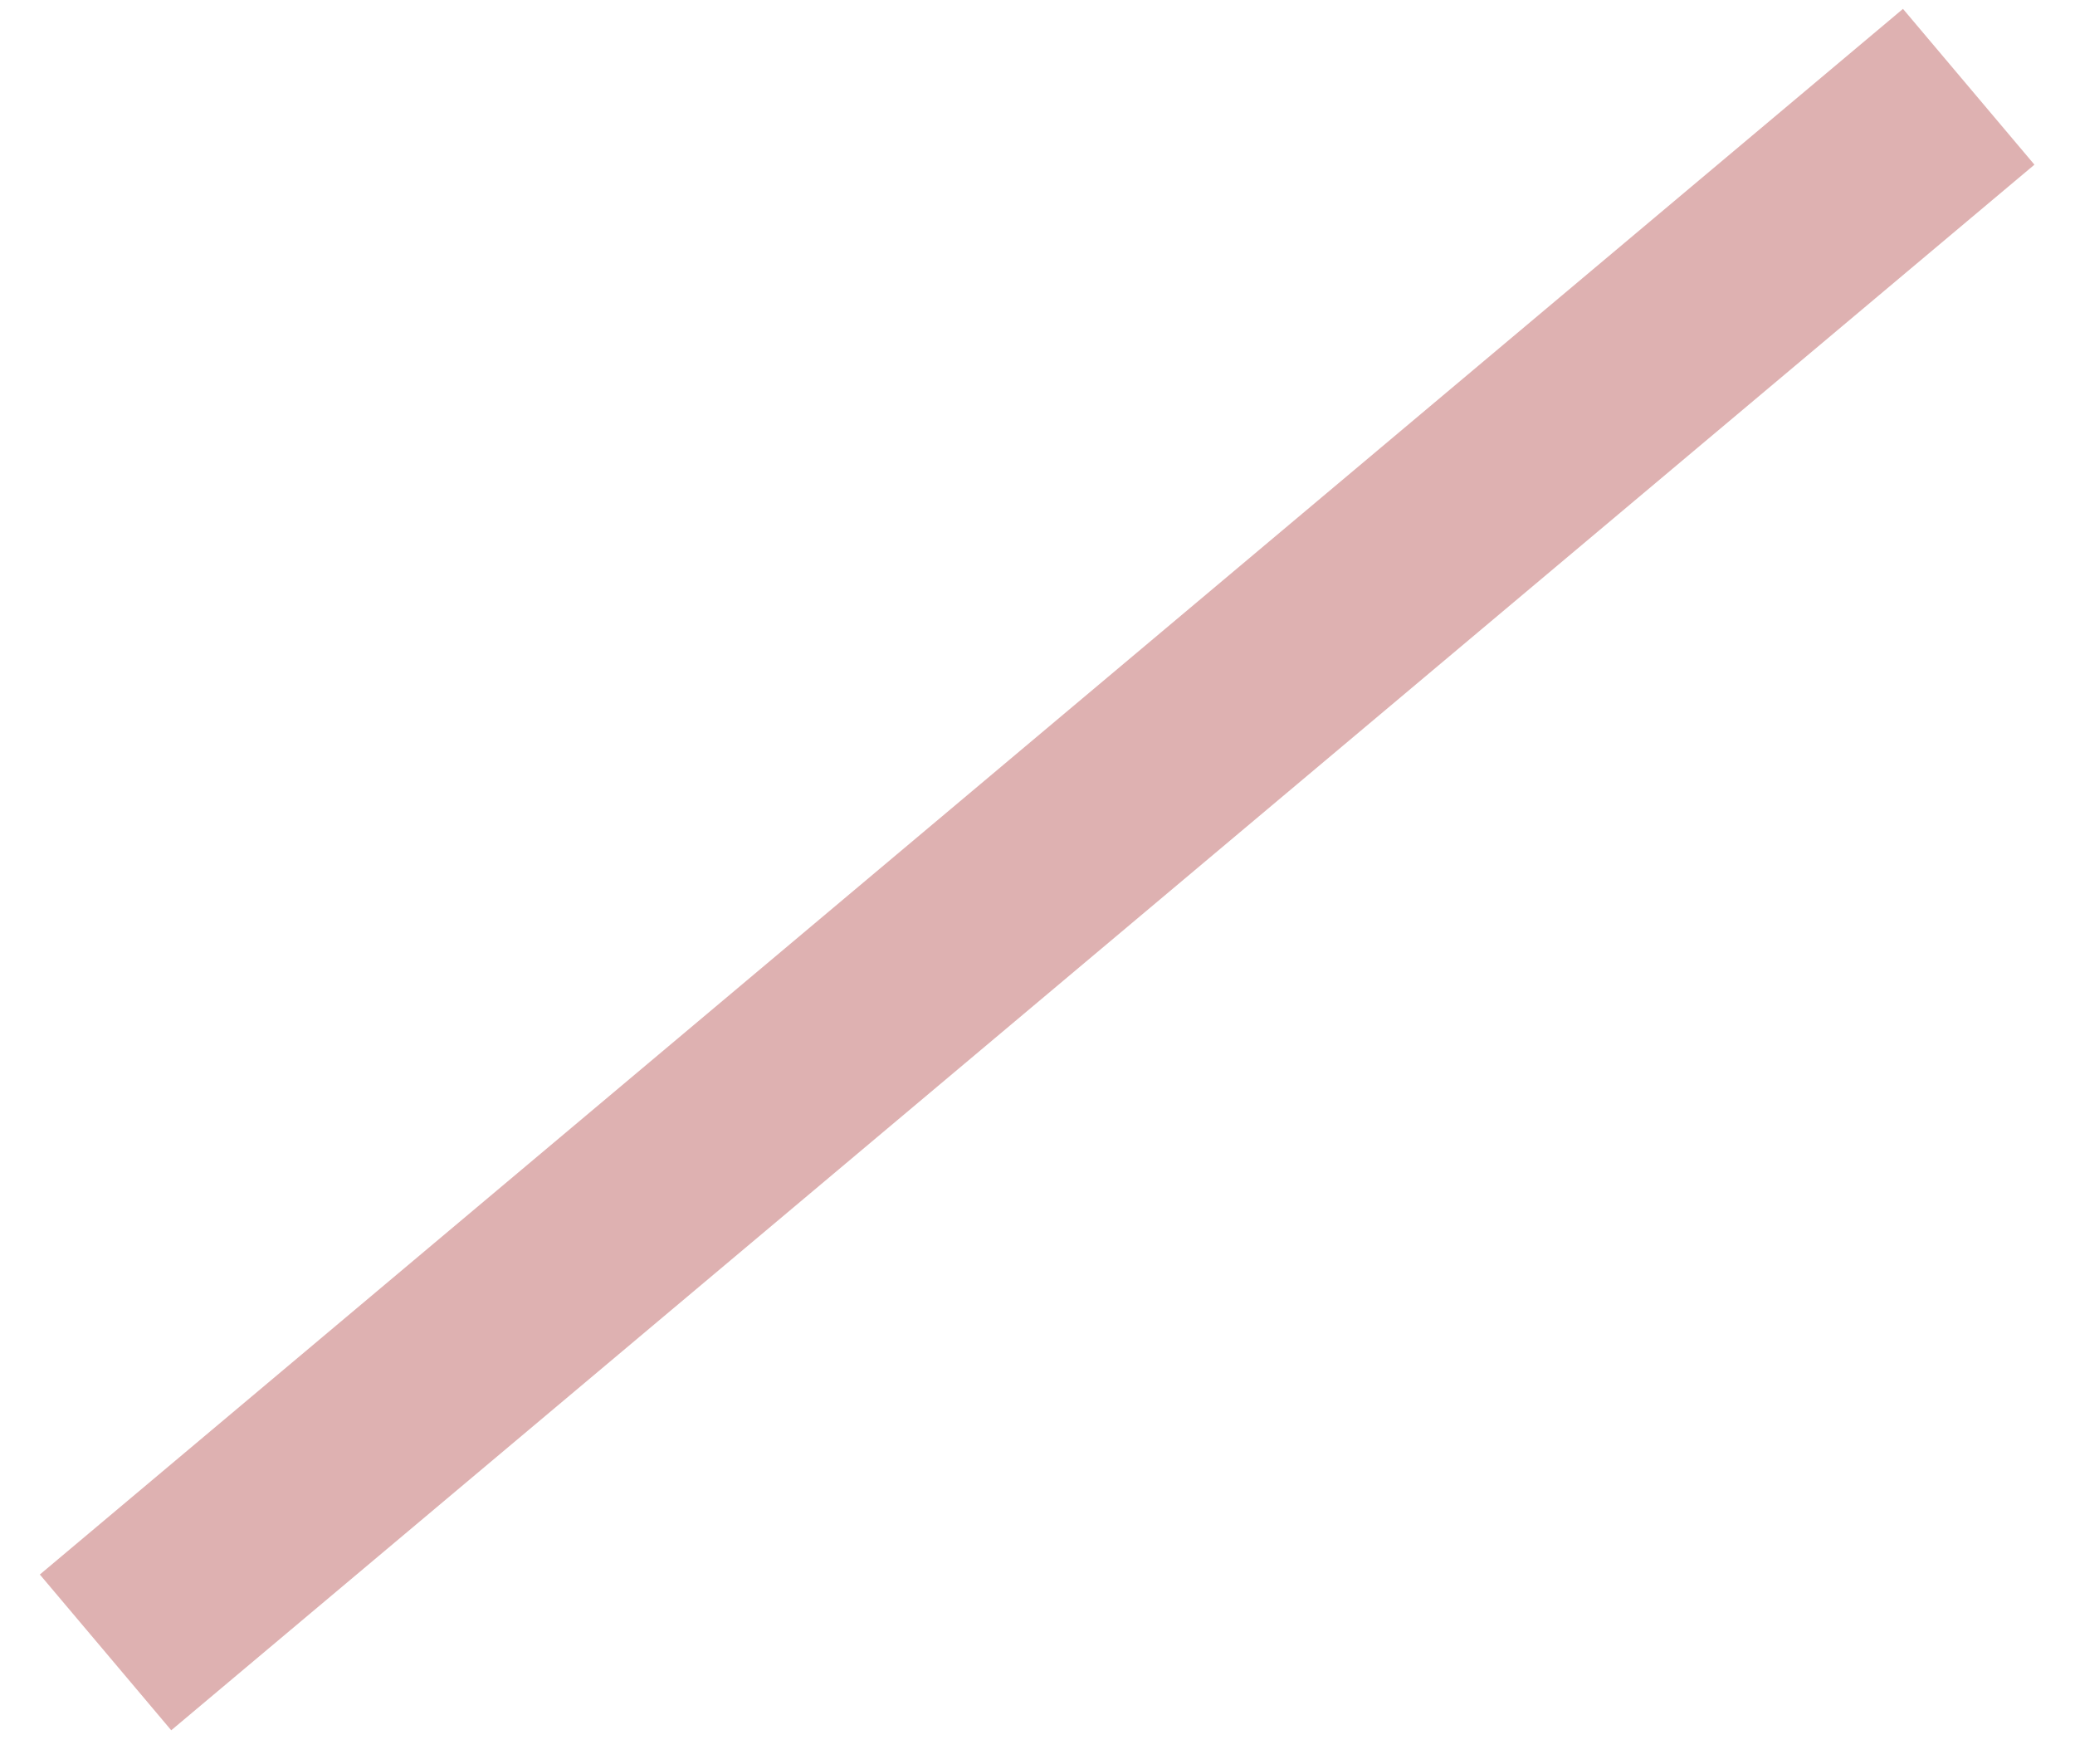
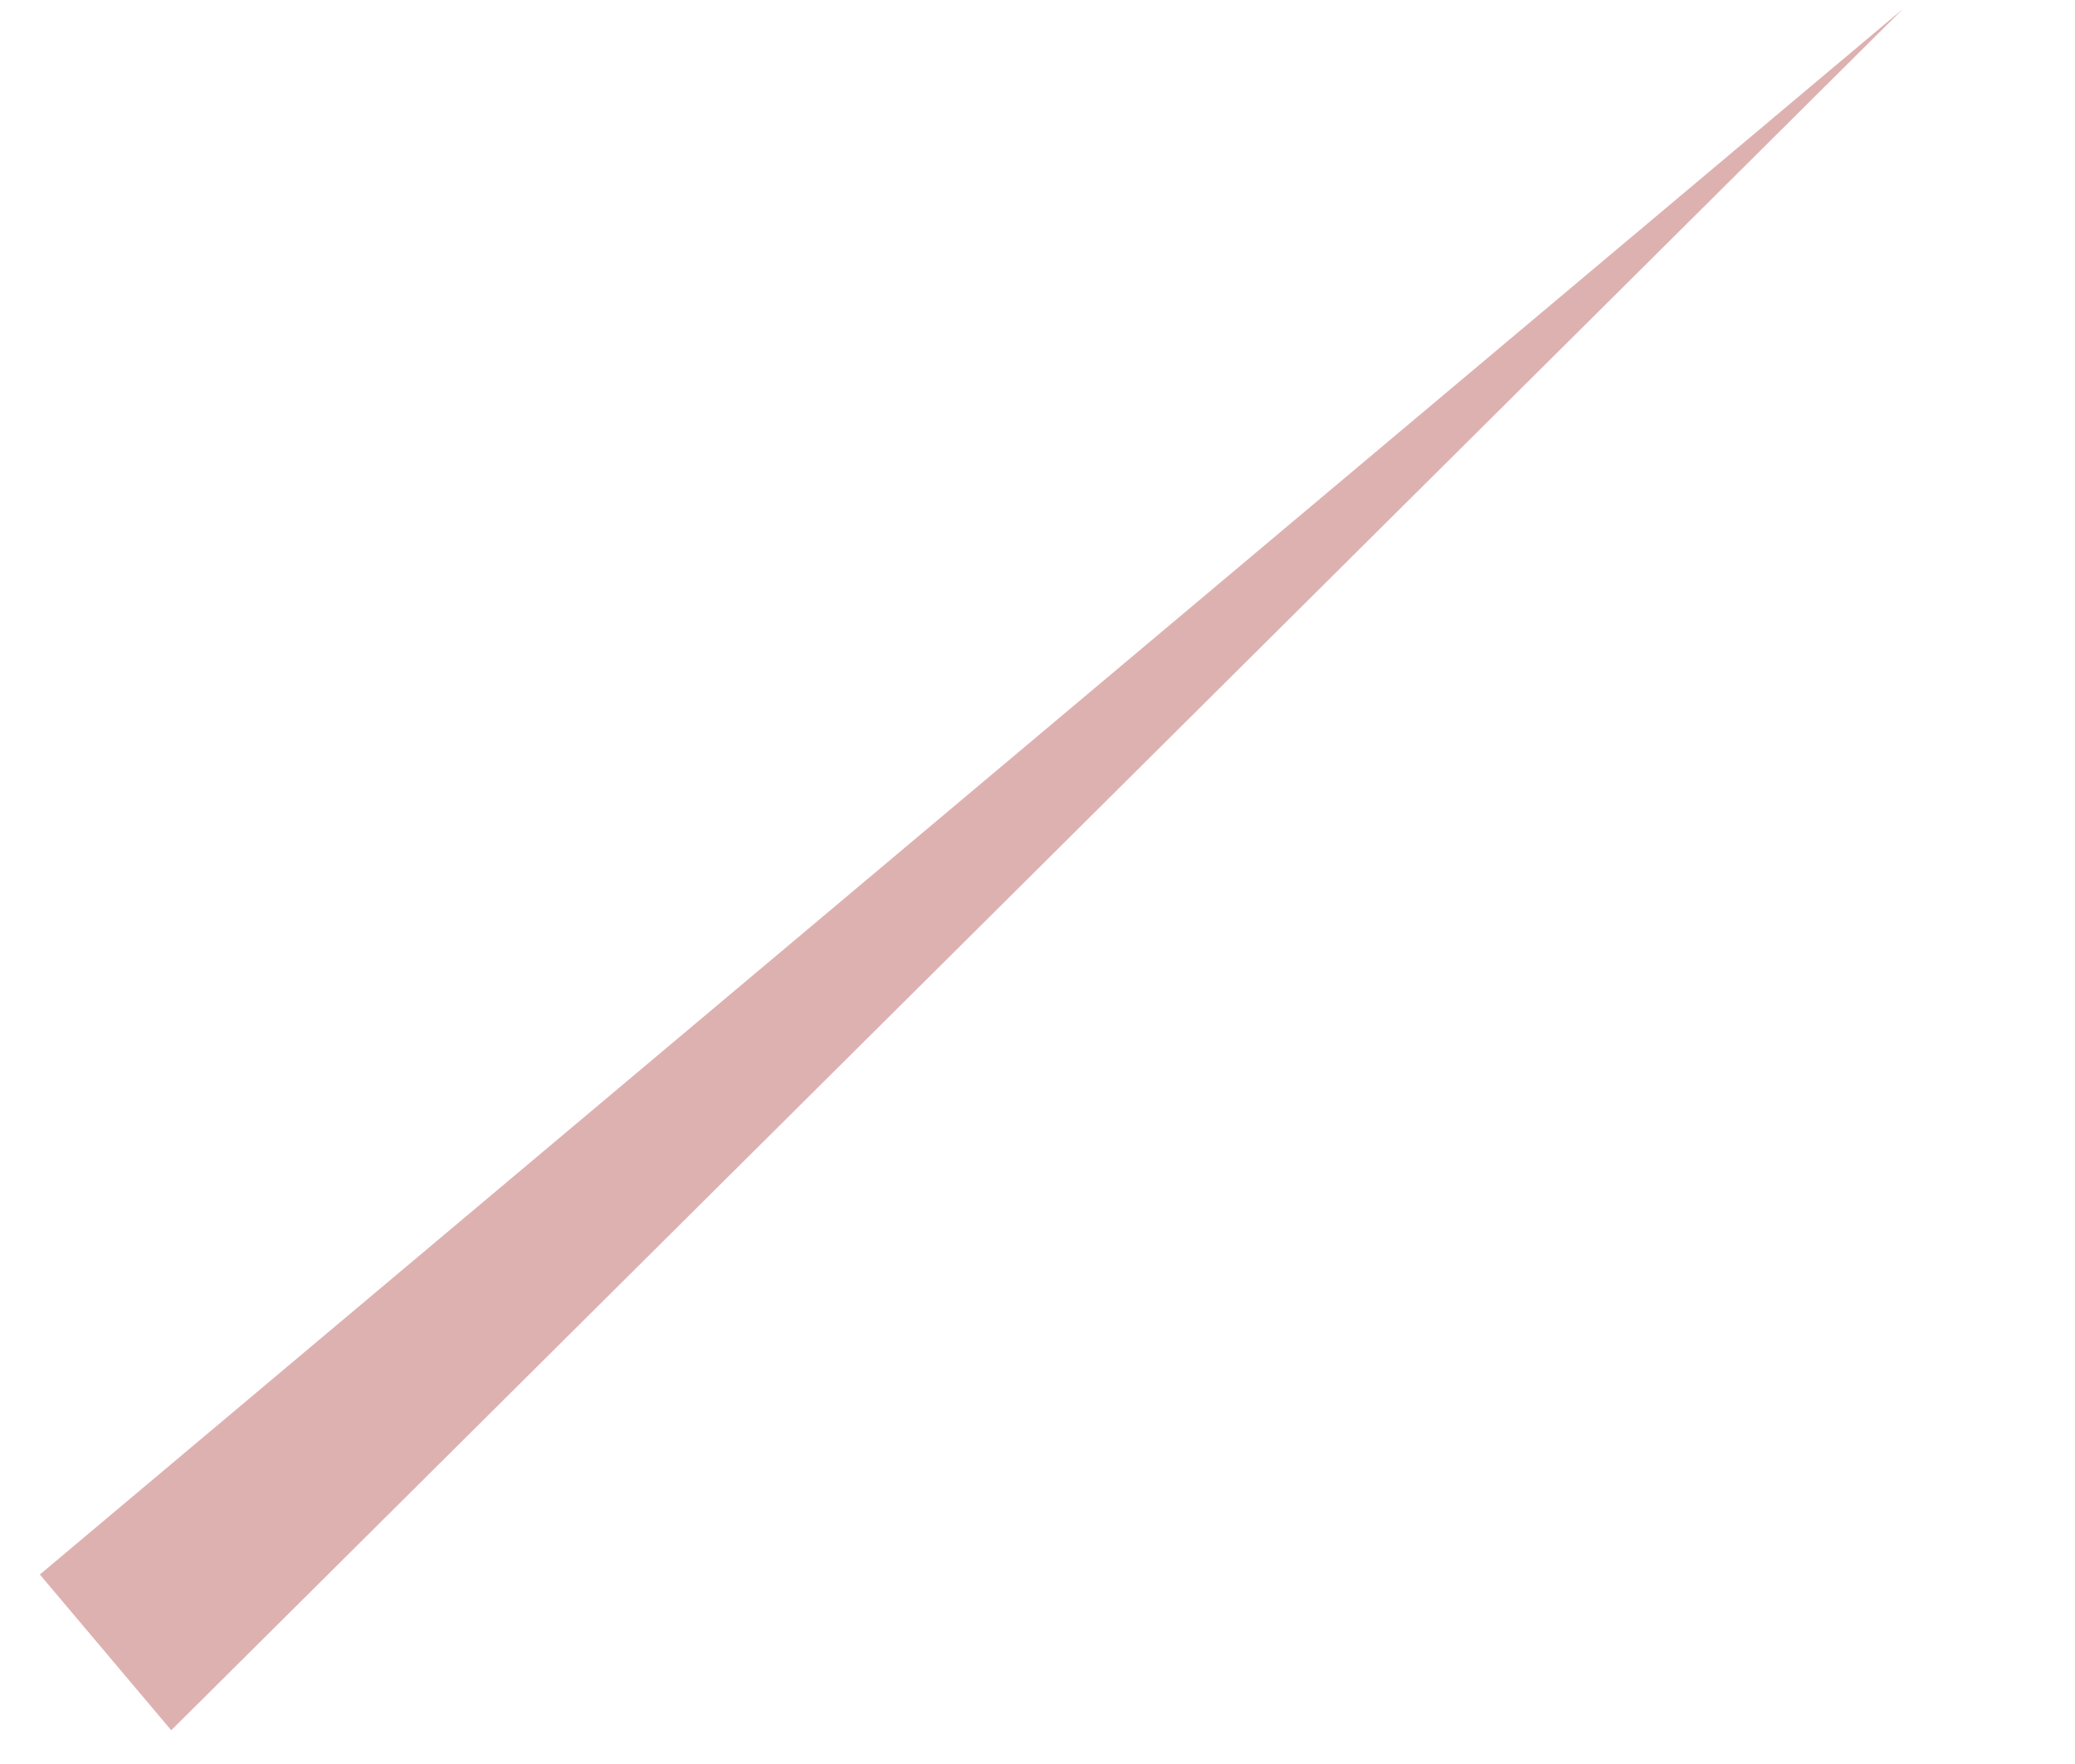
<svg xmlns="http://www.w3.org/2000/svg" width="40" height="34" viewBox="0 0 40 34" fill="none">
-   <path d="M1.974 31.777C2.457 32.349 2.819 32.778 3.301 33.35L39.218 3.174L36.684 0.171L0.768 30.348C1.13 30.777 1.612 31.349 1.974 31.777Z" fill="#DEB1B1" />
+   <path d="M1.974 31.777C2.457 32.349 2.819 32.778 3.301 33.35L36.684 0.171L0.768 30.348C1.13 30.777 1.612 31.349 1.974 31.777Z" fill="#DEB1B1" />
</svg>